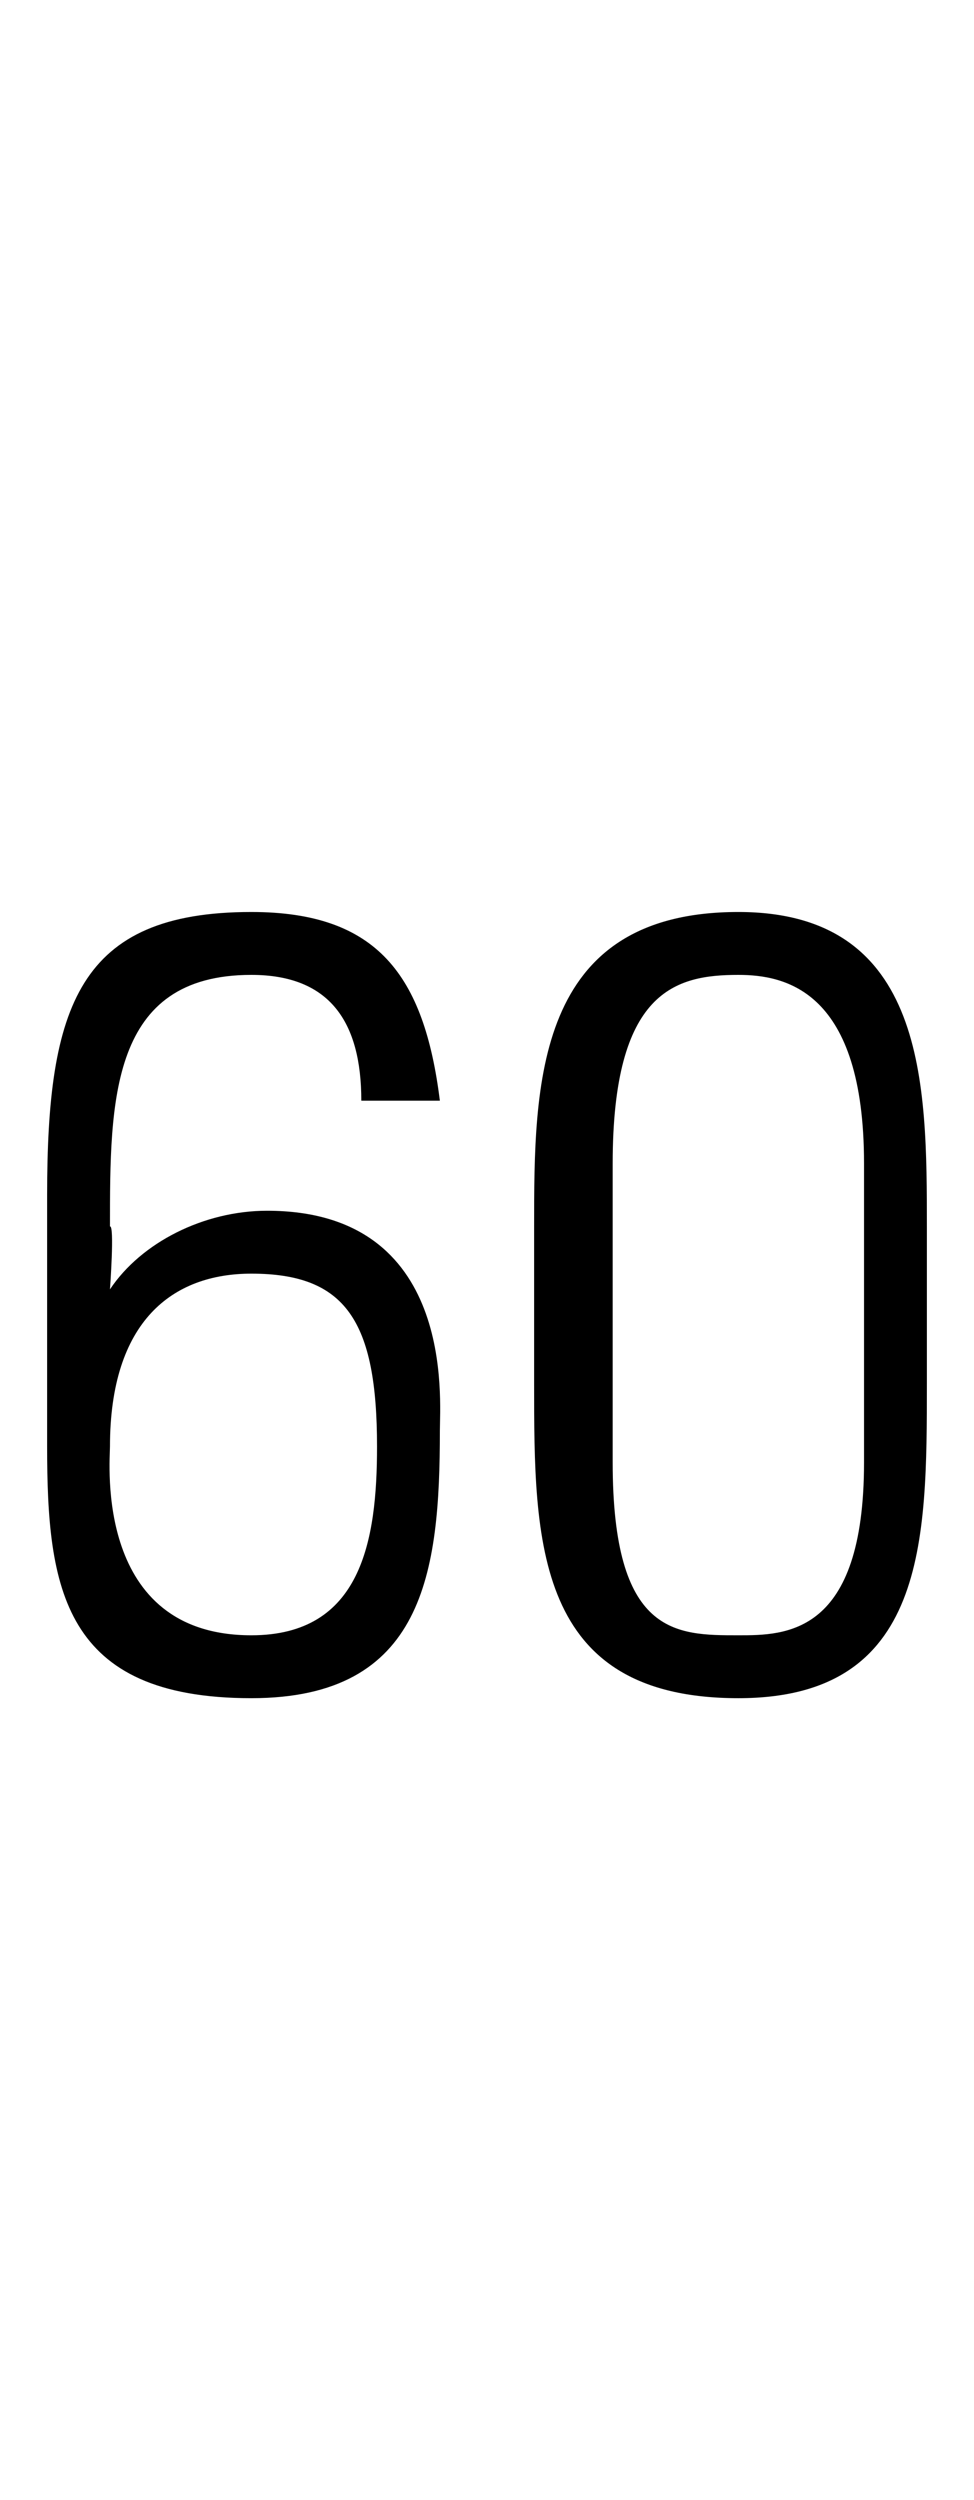
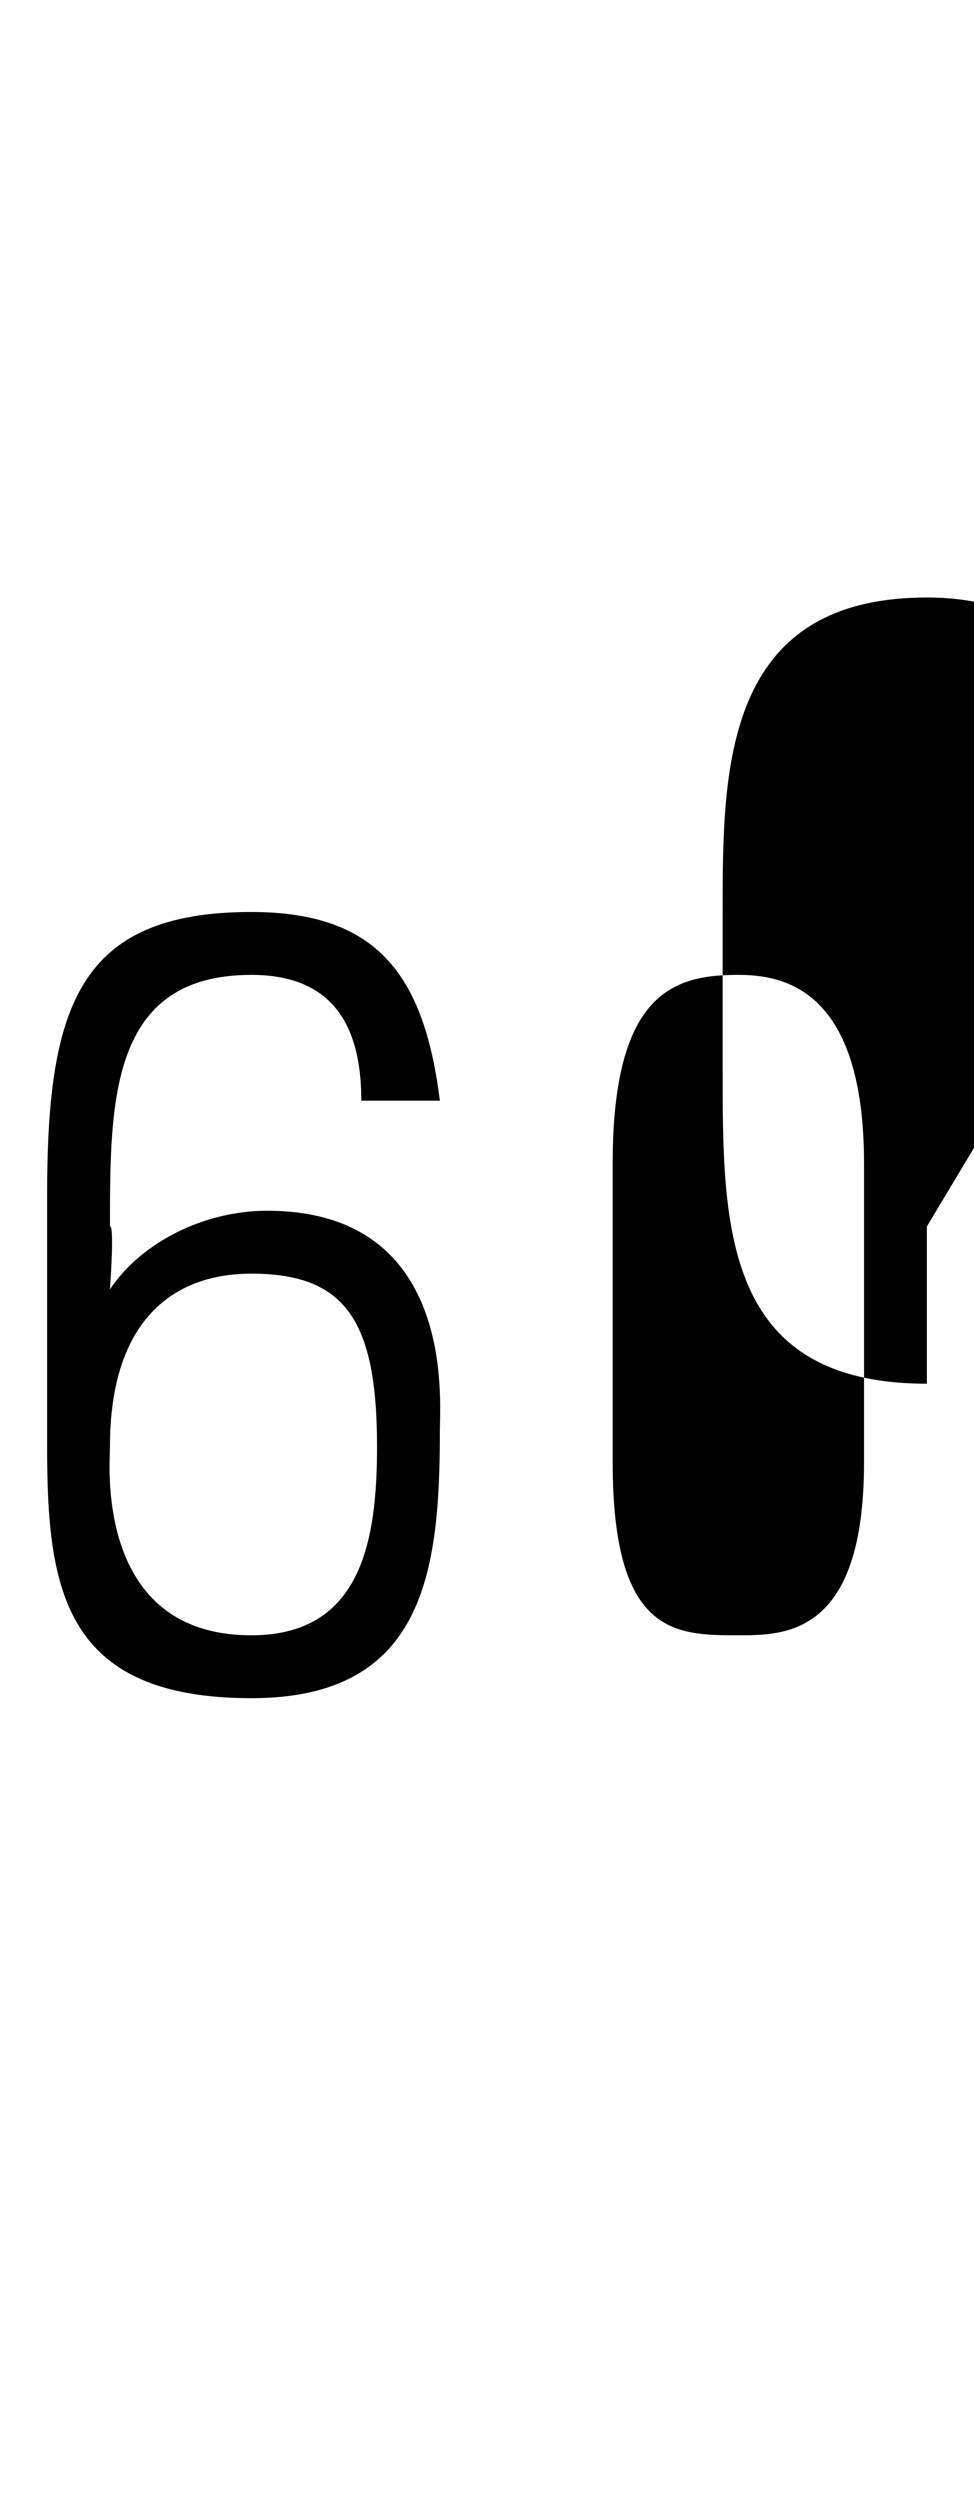
<svg xmlns="http://www.w3.org/2000/svg" version="1.1" width="6.2px" height="15.9px" viewBox="0 -1 6.2 15.9" style="top:-1px">
  <desc>60</desc>
  <defs />
  <g id="Polygon51004">
-     <path d="m1.6 7.1c-.5 0-.9.3-.9 1.1c0 .1-.1 1.2.9 1.2c.7 0 .8-.6.8-1.2c0-.8-.2-1.1-.8-1.1zm.7-1.1c0-.5-.2-.8-.7-.8c-.9 0-.9.8-.9 1.6c.03-.01 0 .4 0 .4c0 0 .05.01 0 0c.2-.3.6-.5 1-.5c1.2 0 1.1 1.2 1.1 1.4c0 .9-.1 1.7-1.2 1.7c-1.2 0-1.3-.7-1.3-1.6c0 0 0-1.6 0-1.6c0-1.2.2-1.8 1.3-1.8c.8 0 1.1.4 1.2 1.2c0 0-.5 0-.5 0zm1.6 2.3c0 1.1.4 1.1.8 1.1c.3 0 .8 0 .8-1.1c0 0 0-1.9 0-1.9c0-1.1-.5-1.2-.8-1.2c-.4 0-.8.1-.8 1.2c0 0 0 1.9 0 1.9zm2-1.5c0 0 0 1 0 1c0 1 0 2-1.2 2c-1.3 0-1.3-1-1.3-2c0 0 0-1 0-1c0-.9 0-2 1.3-2c1.2 0 1.2 1.1 1.2 2z" stroke="none" fill="#000" />
+     <path d="m1.6 7.1c-.5 0-.9.3-.9 1.1c0 .1-.1 1.2.9 1.2c.7 0 .8-.6.8-1.2c0-.8-.2-1.1-.8-1.1zm.7-1.1c0-.5-.2-.8-.7-.8c-.9 0-.9.8-.9 1.6c.03-.01 0 .4 0 .4c0 0 .05.01 0 0c.2-.3.6-.5 1-.5c1.2 0 1.1 1.2 1.1 1.4c0 .9-.1 1.7-1.2 1.7c-1.2 0-1.3-.7-1.3-1.6c0 0 0-1.6 0-1.6c0-1.2.2-1.8 1.3-1.8c.8 0 1.1.4 1.2 1.2c0 0-.5 0-.5 0zm1.6 2.3c0 1.1.4 1.1.8 1.1c.3 0 .8 0 .8-1.1c0 0 0-1.9 0-1.9c0-1.1-.5-1.2-.8-1.2c-.4 0-.8.1-.8 1.2c0 0 0 1.9 0 1.9zm2-1.5c0 0 0 1 0 1c-1.3 0-1.3-1-1.3-2c0 0 0-1 0-1c0-.9 0-2 1.3-2c1.2 0 1.2 1.1 1.2 2z" stroke="none" fill="#000" />
  </g>
</svg>